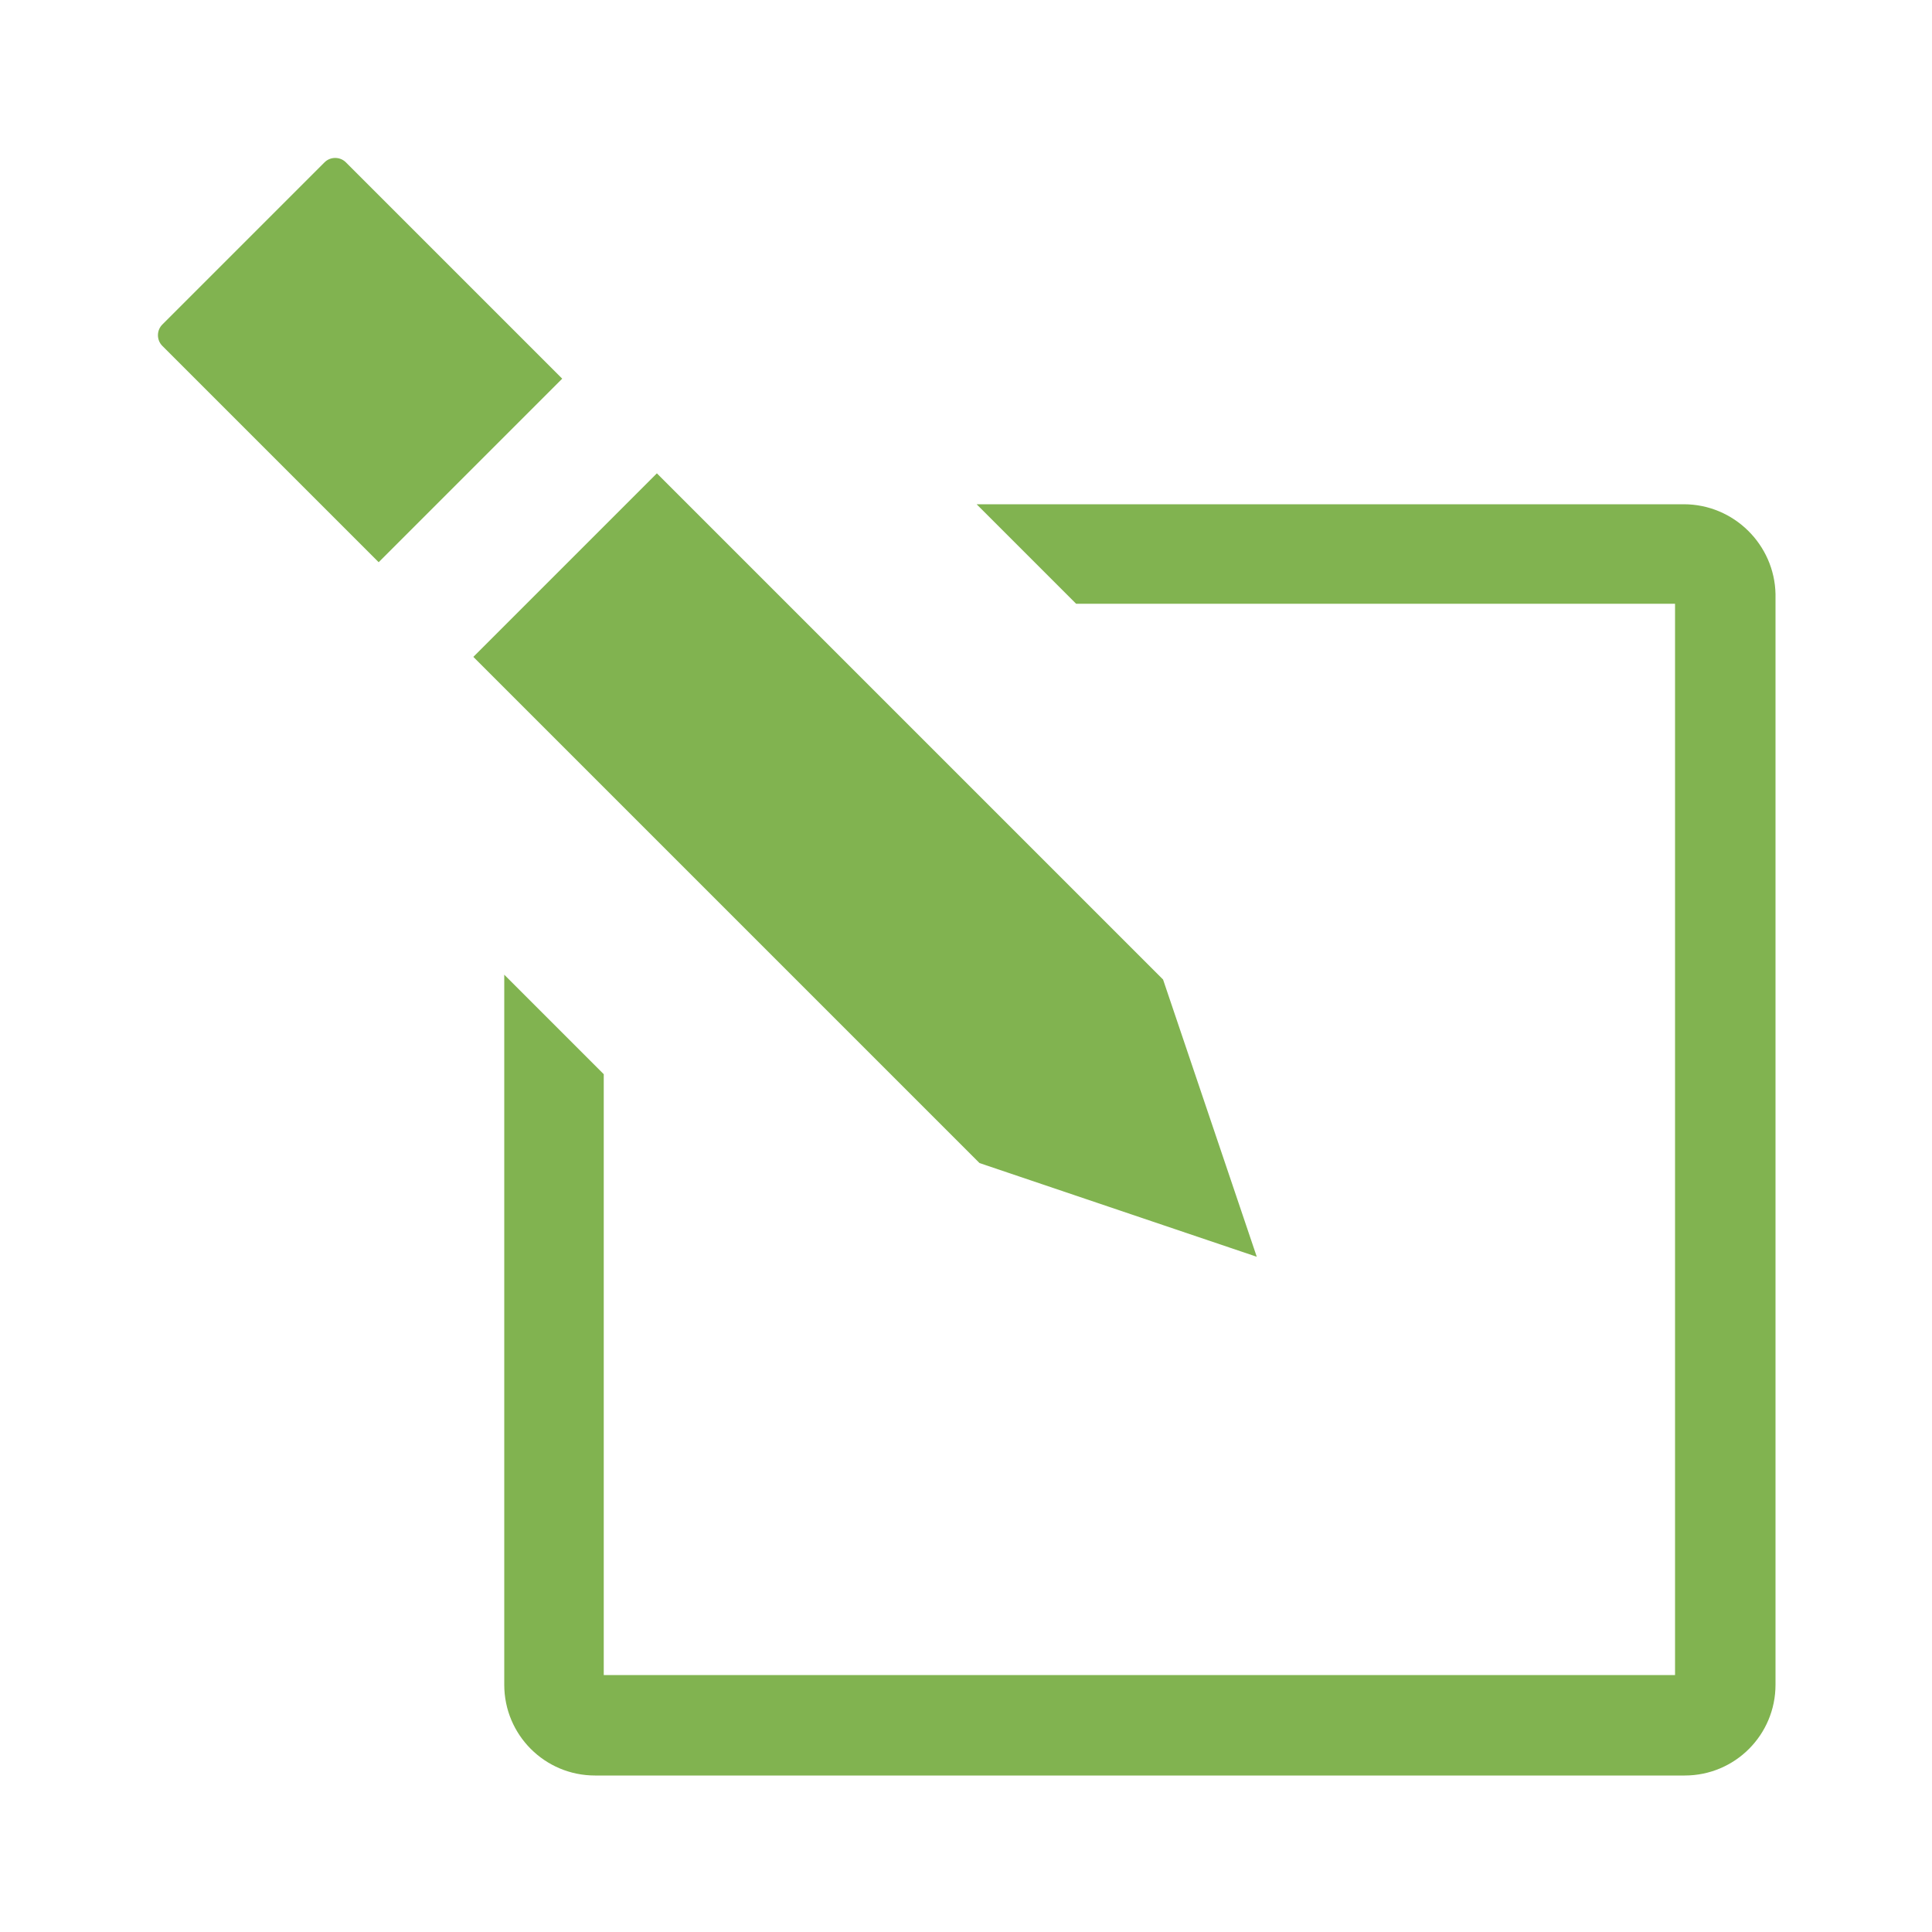
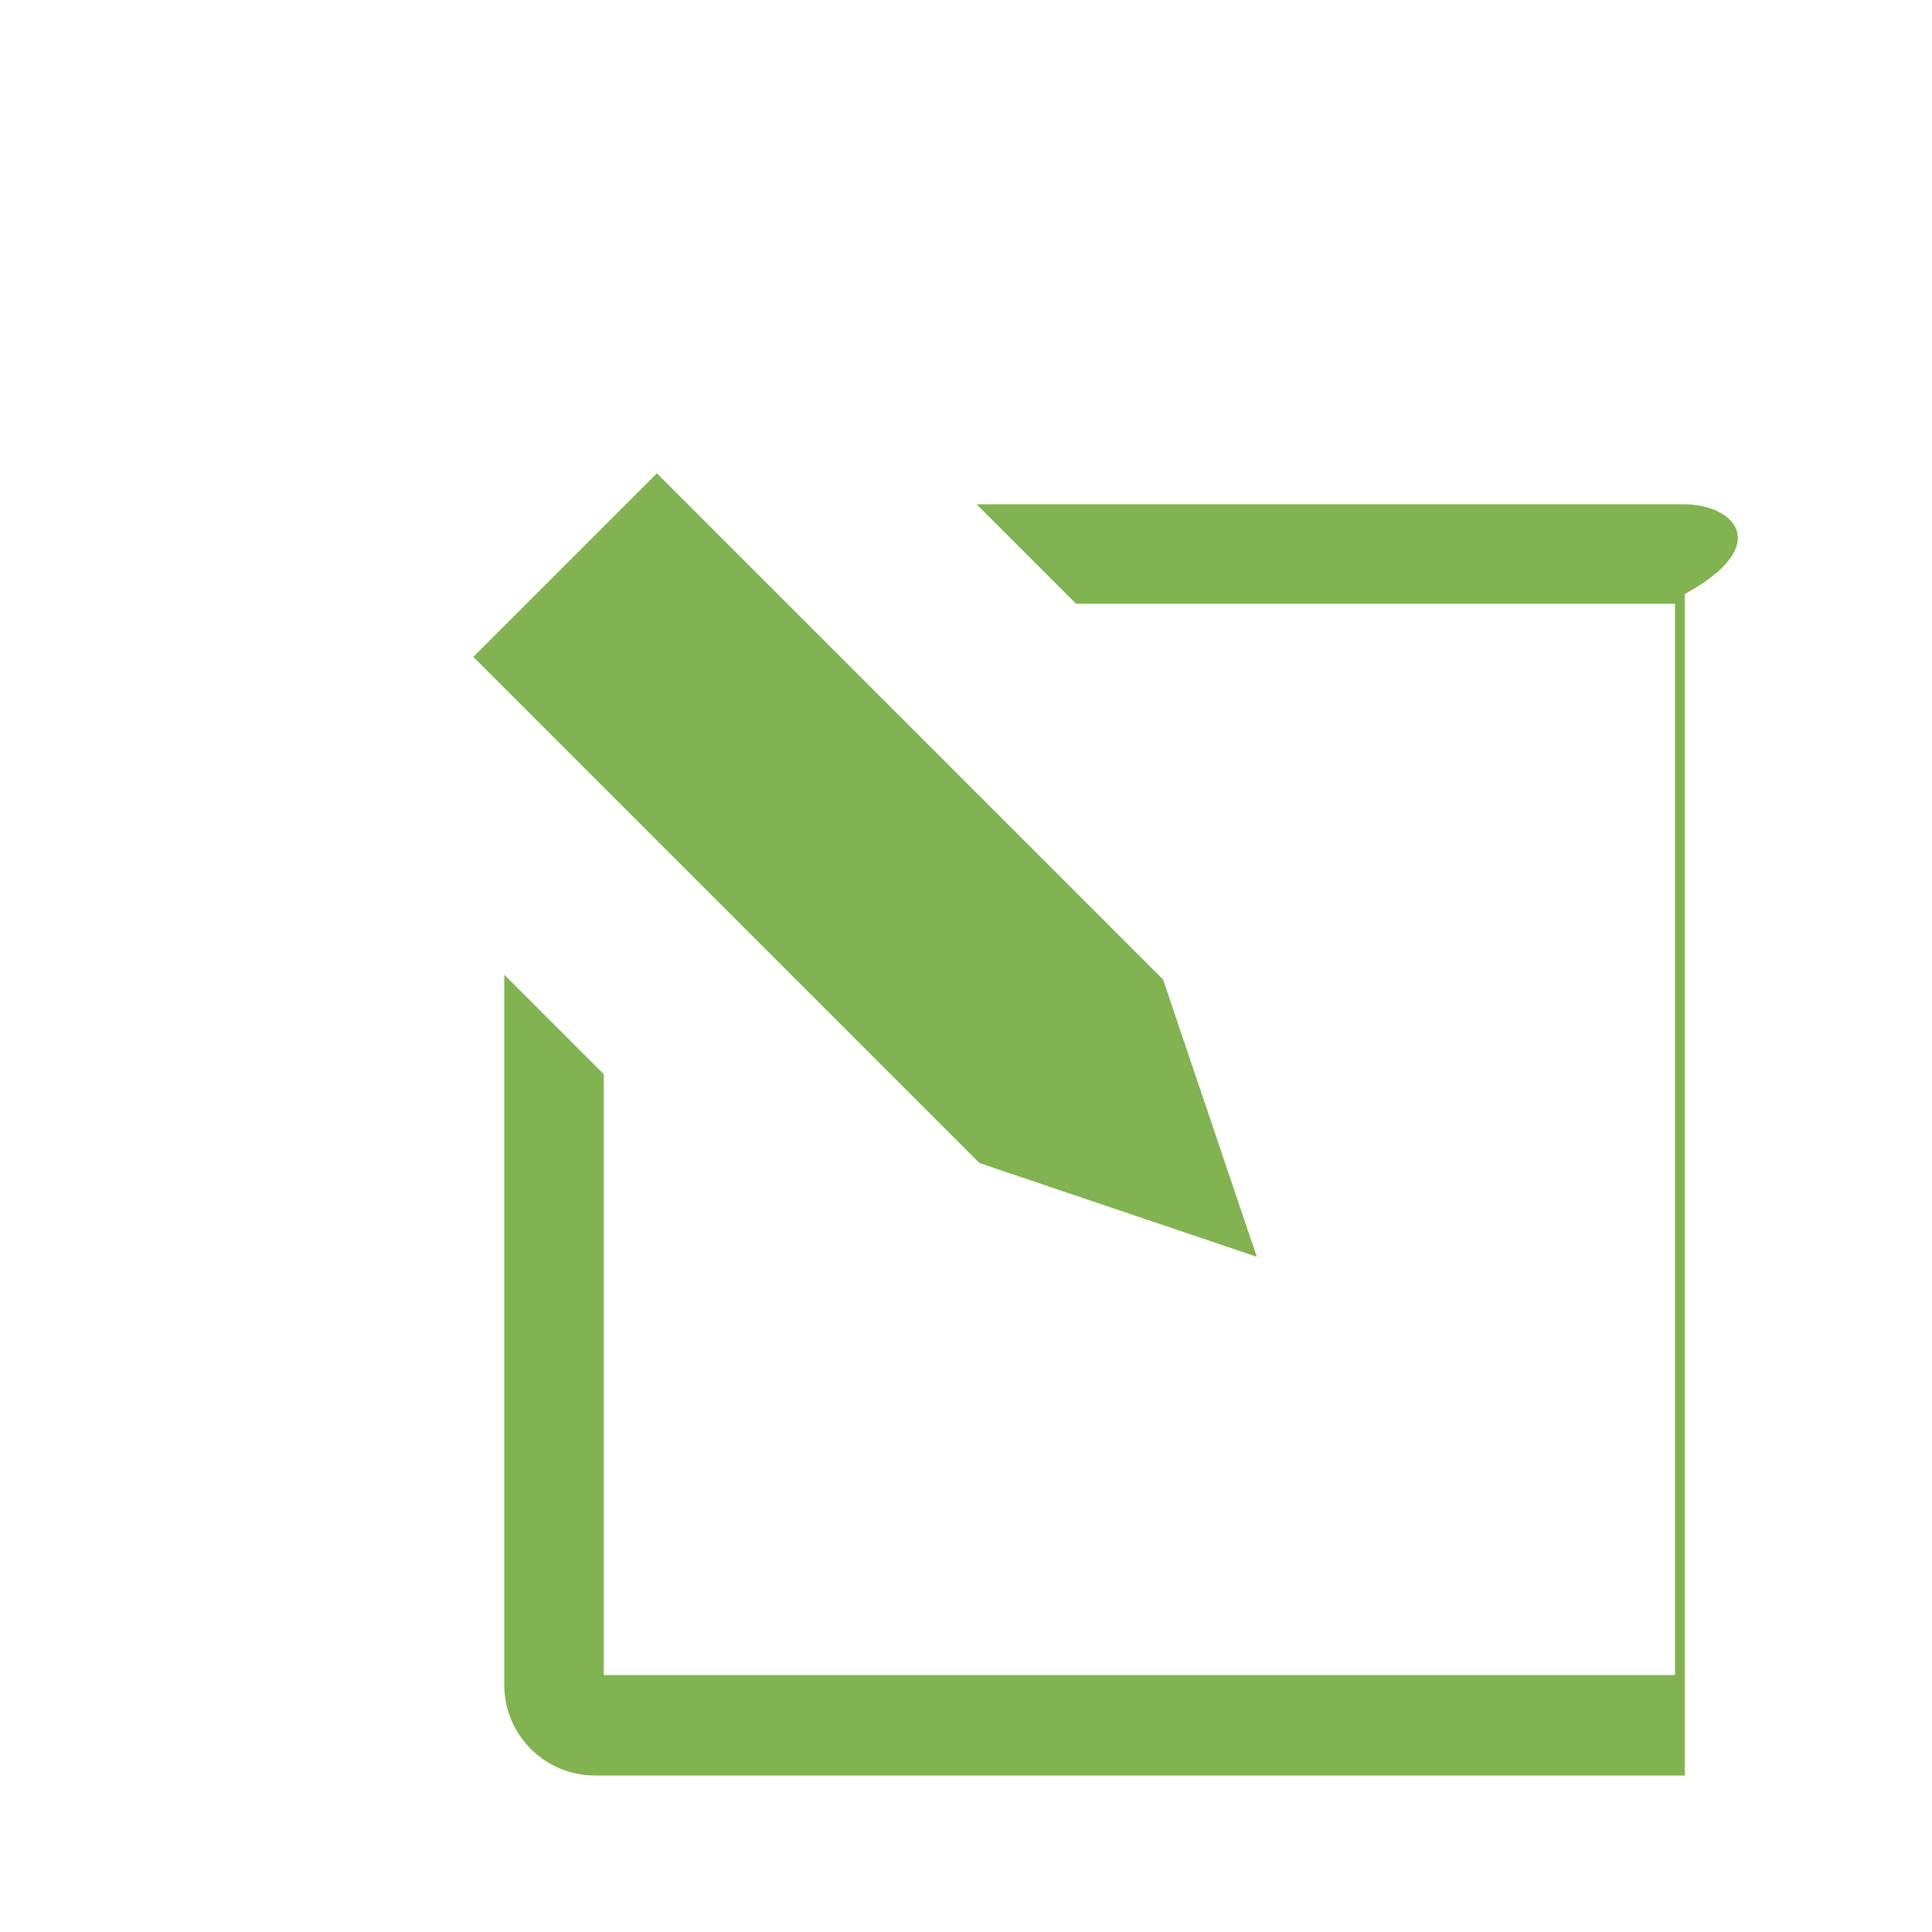
<svg xmlns="http://www.w3.org/2000/svg" version="1.1" x="0px" y="0px" viewBox="0 0 200 200" style="enable-background:new 0 0 200 200;" xml:space="preserve">
  <style type="text/css">
	.st0{display:none;}
	.st1{display:inline;}
	.st2{fill:#81B350;}
	.st3{fill:#4E4E4D;}
	.st4{fill:none;}
	.st5{display:none;fill:#FFFFFF;}
</style>
  <g id="Layer_2" class="st0">
</g>
  <g id="Layer_1">
    <g>
-       <path class="st2" d="M174.3,52.2h-73.2l10.3,10.3h62v110.9H62.5v-62.2l-10.3-10.3v73.5c0,5.2,4.2,9.4,9.4,9.4h112.8    c5.2,0,9.4-4.2,9.4-9.4V61.5C183.7,56.4,179.5,52.2,174.3,52.2z" />
+       <path class="st2" d="M174.3,52.2h-73.2l10.3,10.3h62v110.9H62.5v-62.2l-10.3-10.3v73.5c0,5.2,4.2,9.4,9.4,9.4h112.8    V61.5C183.7,56.4,179.5,52.2,174.3,52.2z" />
      <polygon class="st2" points="120.4,101.4 130.1,130.1 101.4,120.4 75.2,94.2 49,68 58.5,58.5 68,49 94.2,75.2   " />
-       <path class="st2" d="M33.6,16.8L16.8,33.6c-0.6,0.6-0.6,1.6,0,2.2l22.4,22.4l19-19L35.8,16.8C35.2,16.2,34.2,16.2,33.6,16.8z" />
    </g>
  </g>
</svg>